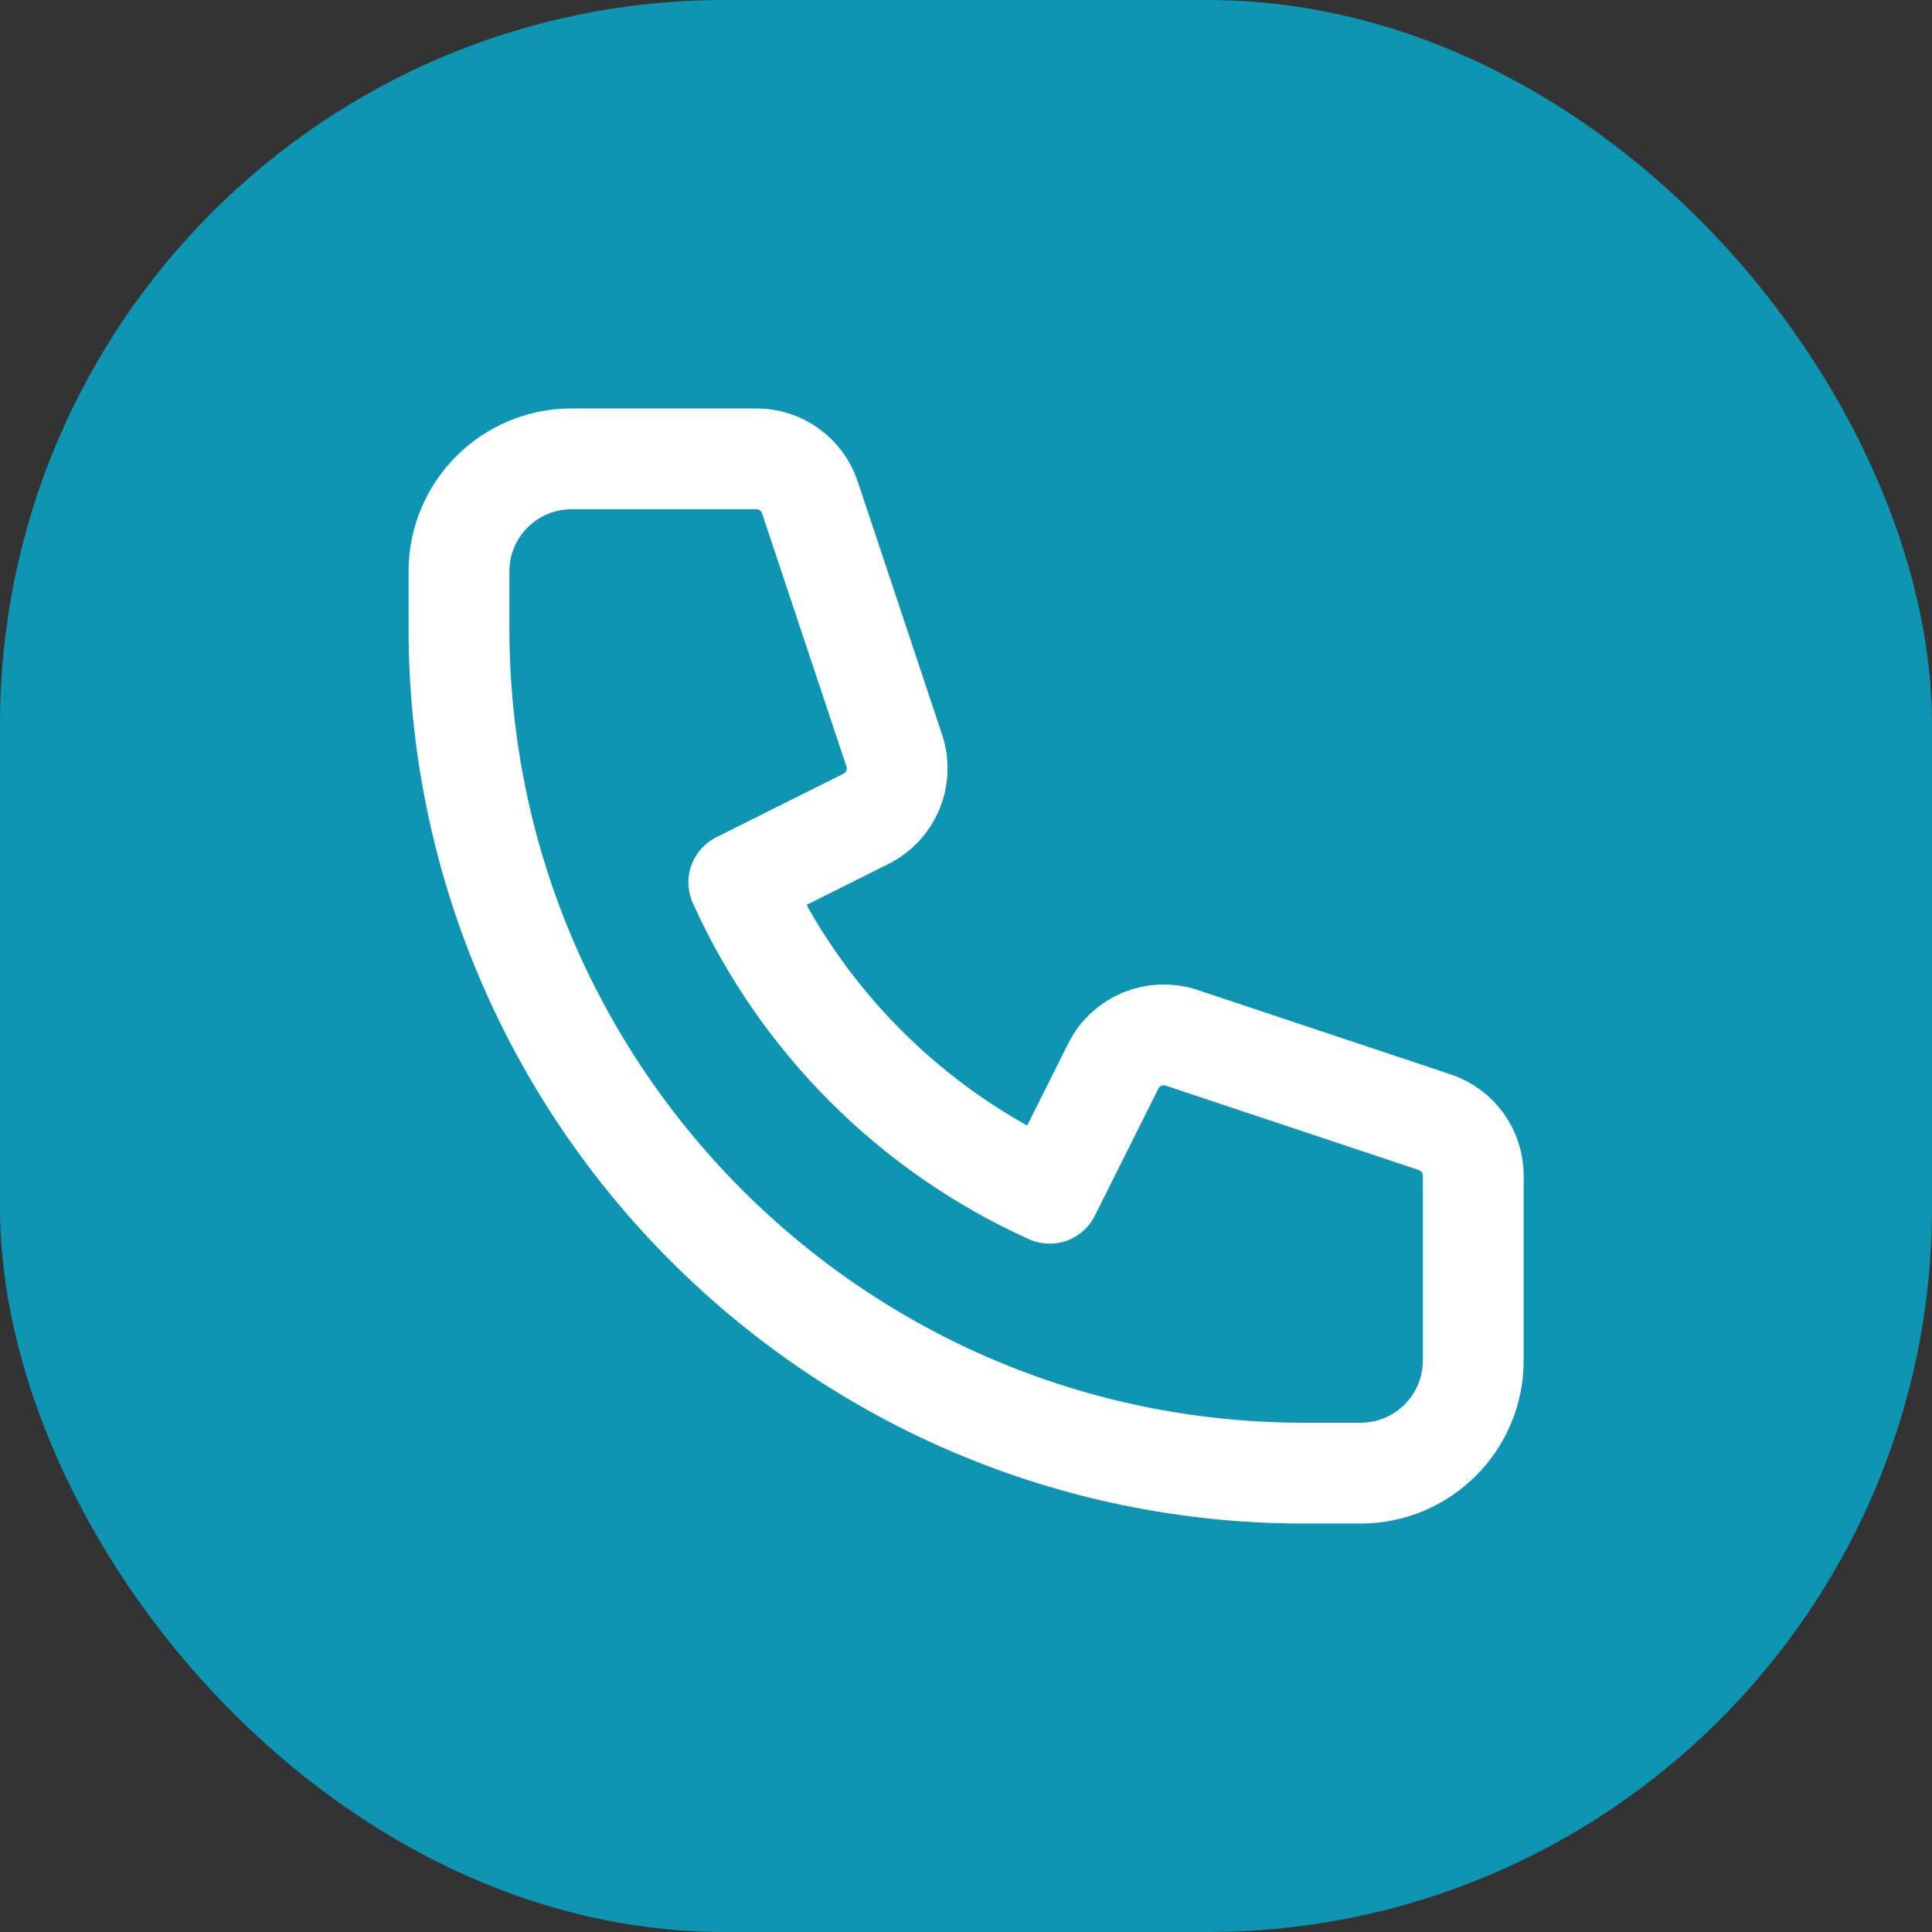
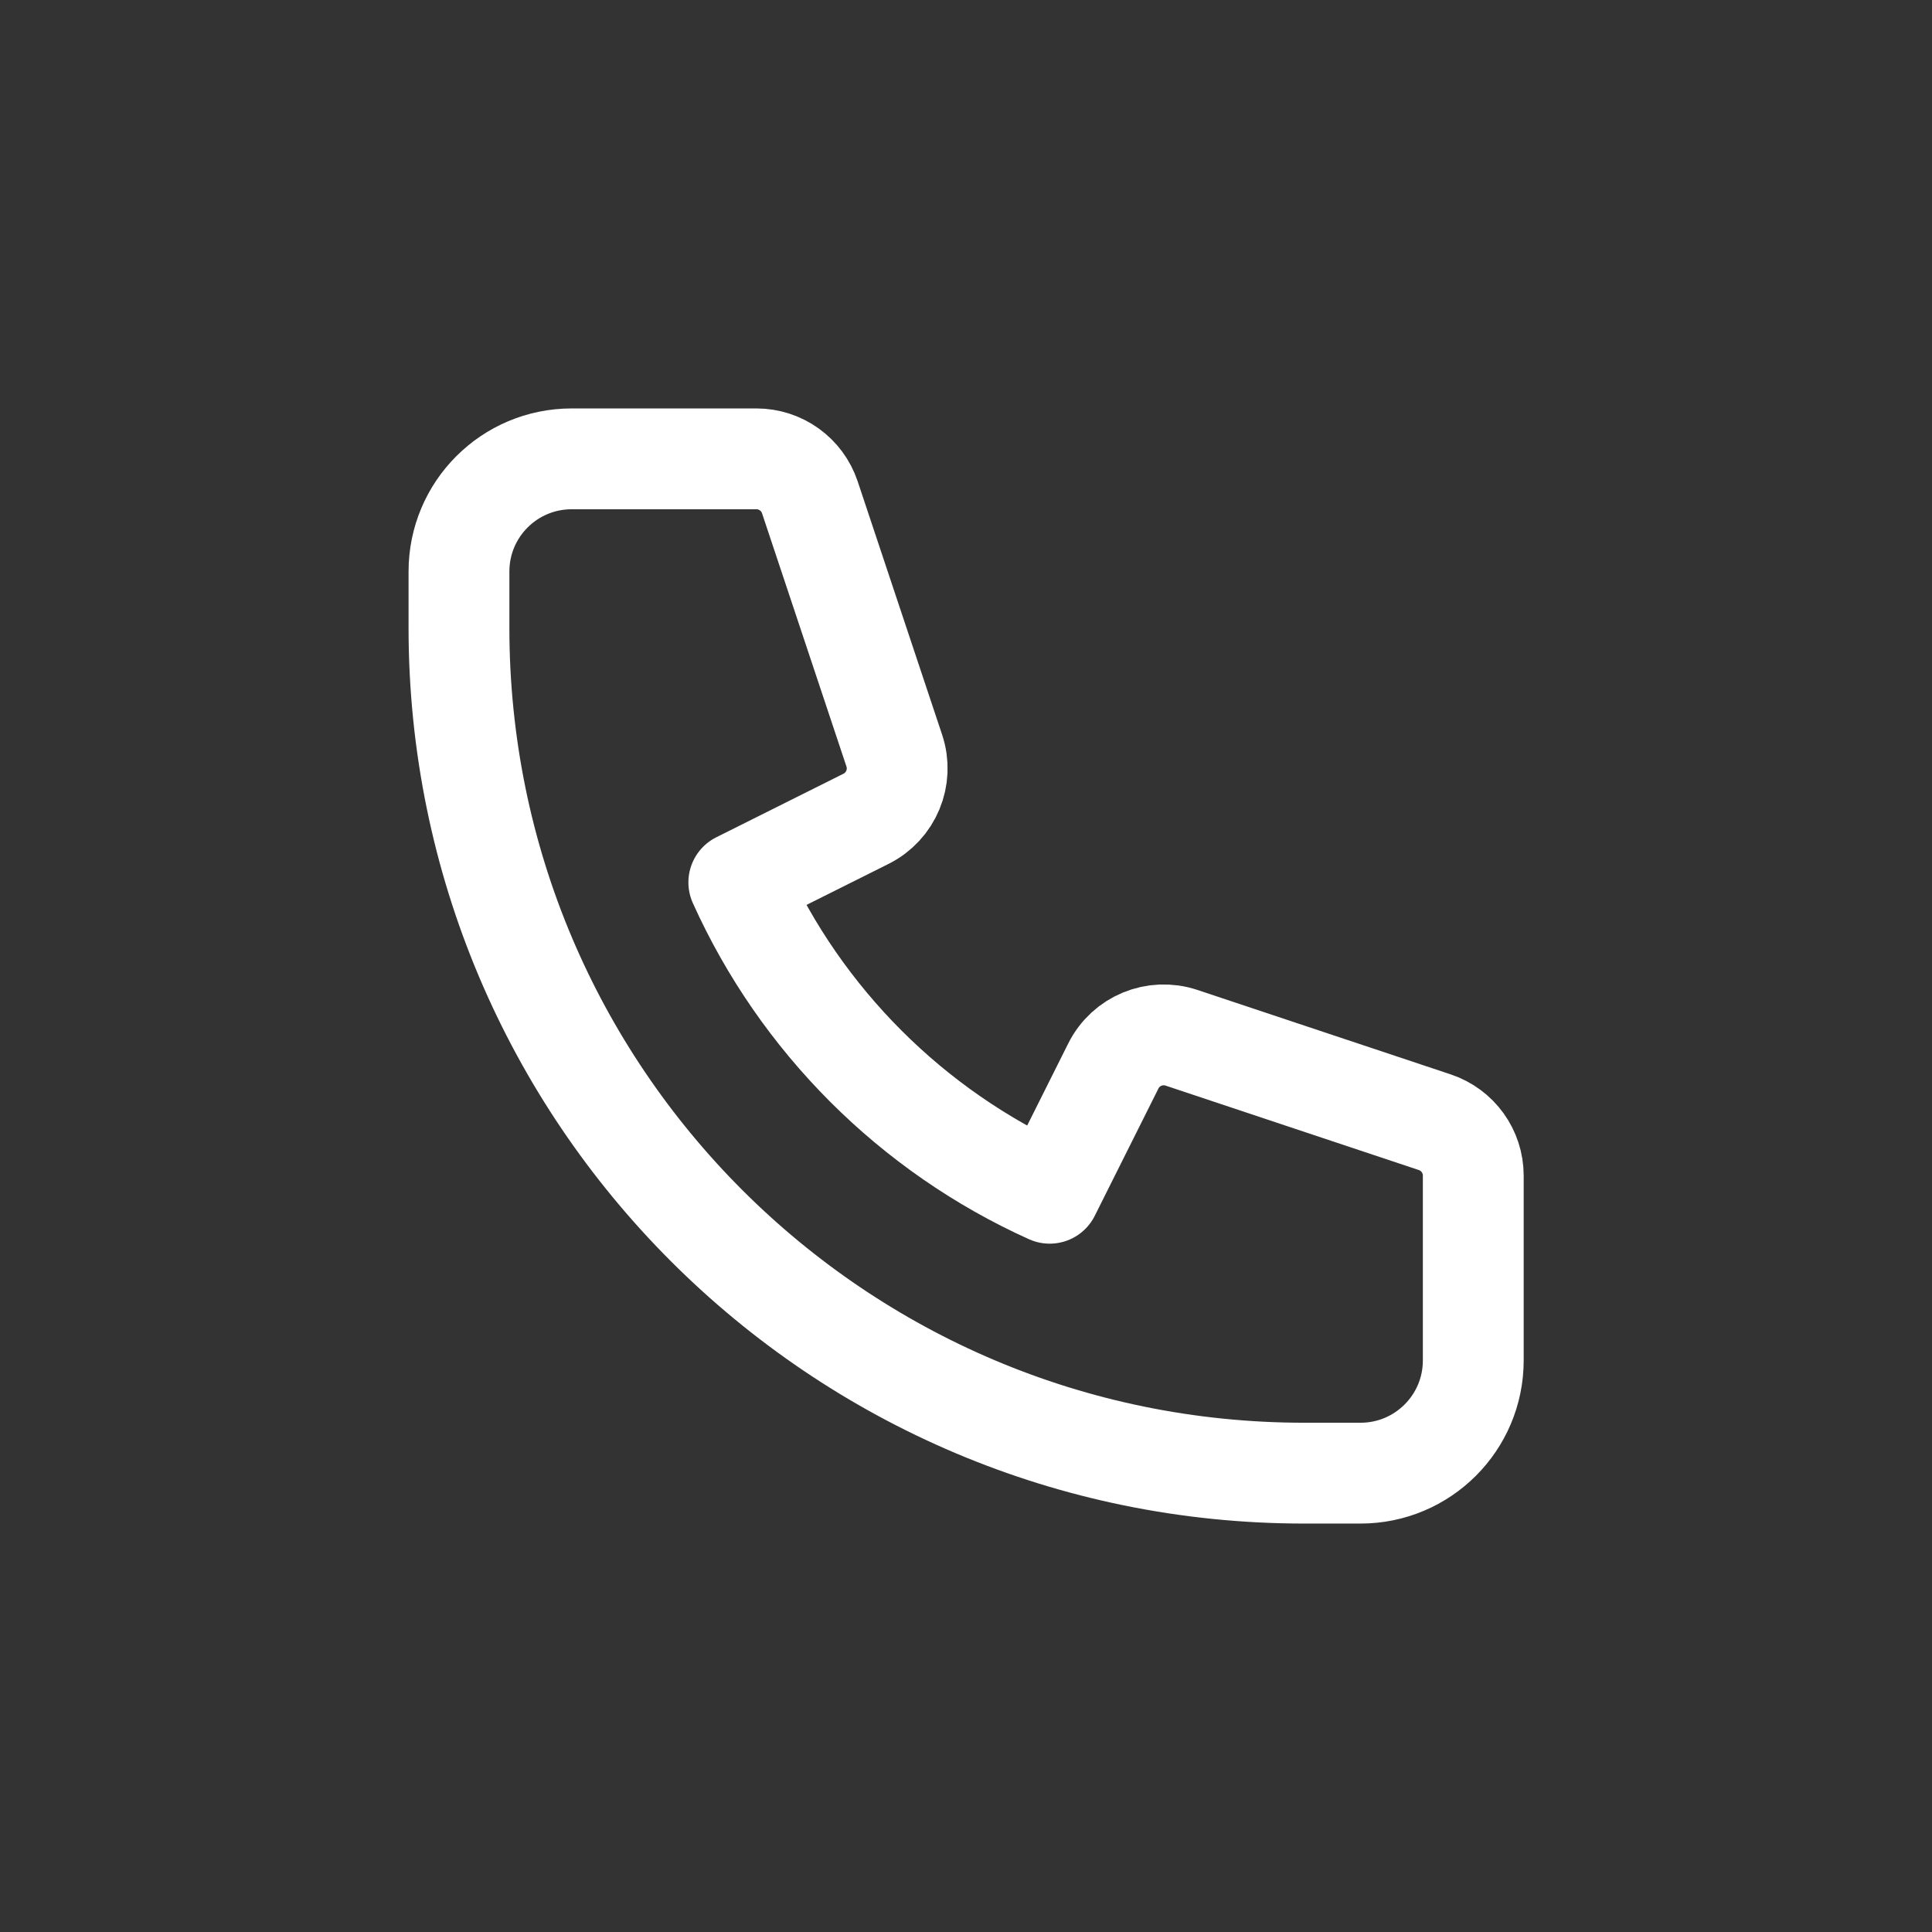
<svg xmlns="http://www.w3.org/2000/svg" width="32" height="32" viewBox="0 0 32 32" fill="none">
  <rect x="0" y="0" width="32" height="32" fill="#333333" stroke="none" />
-   <rect width="32" height="32" rx="12" fill="#0D95B2" />
  <path d="M7.602 9.466C7.602 8.435 8.437 7.6 9.468 7.6H12.529C12.931 7.6 13.287 7.857 13.414 8.238L14.812 12.432C14.959 12.872 14.76 13.354 14.344 13.562L12.237 14.615C13.266 16.897 15.104 18.735 17.386 19.764L18.44 17.657C18.647 17.241 19.129 17.042 19.57 17.189L23.763 18.587C24.145 18.714 24.402 19.071 24.402 19.472V22.533C24.402 23.564 23.566 24.4 22.535 24.4H21.602C13.87 24.4 7.602 18.132 7.602 10.4V9.466Z" stroke="white" stroke-width="1.67" stroke-linecap="round" stroke-linejoin="round" />
</svg>